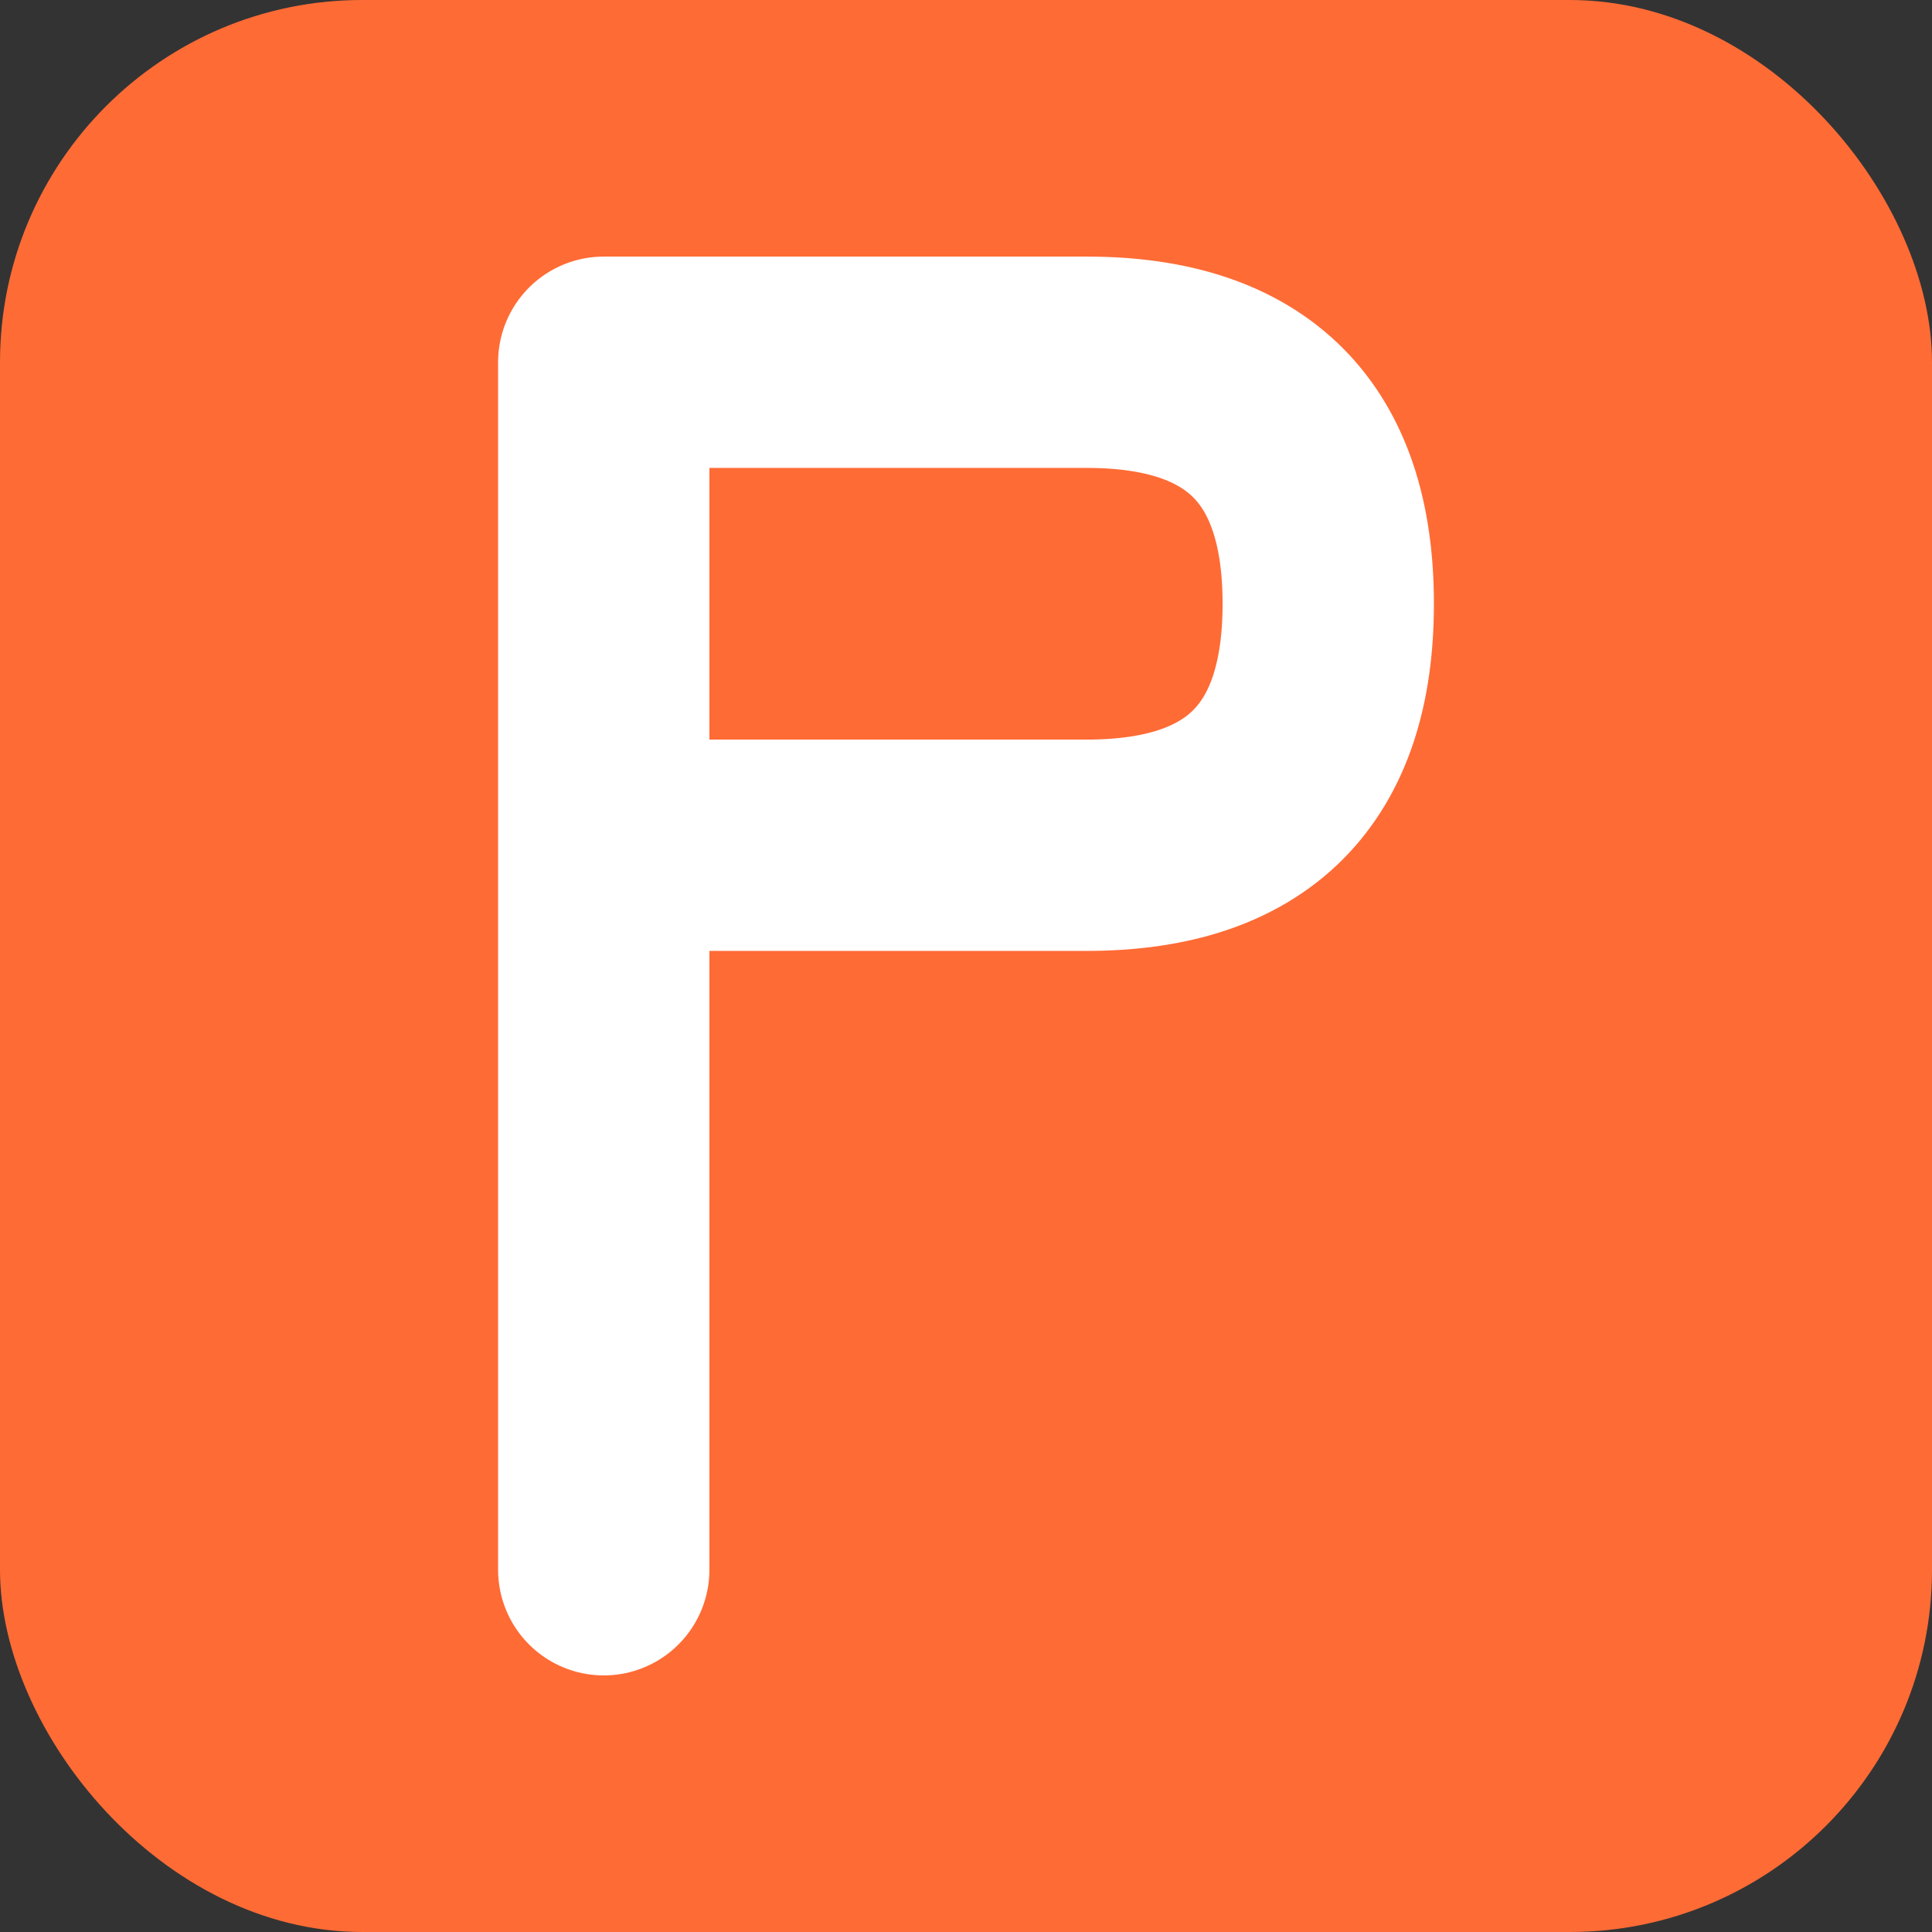
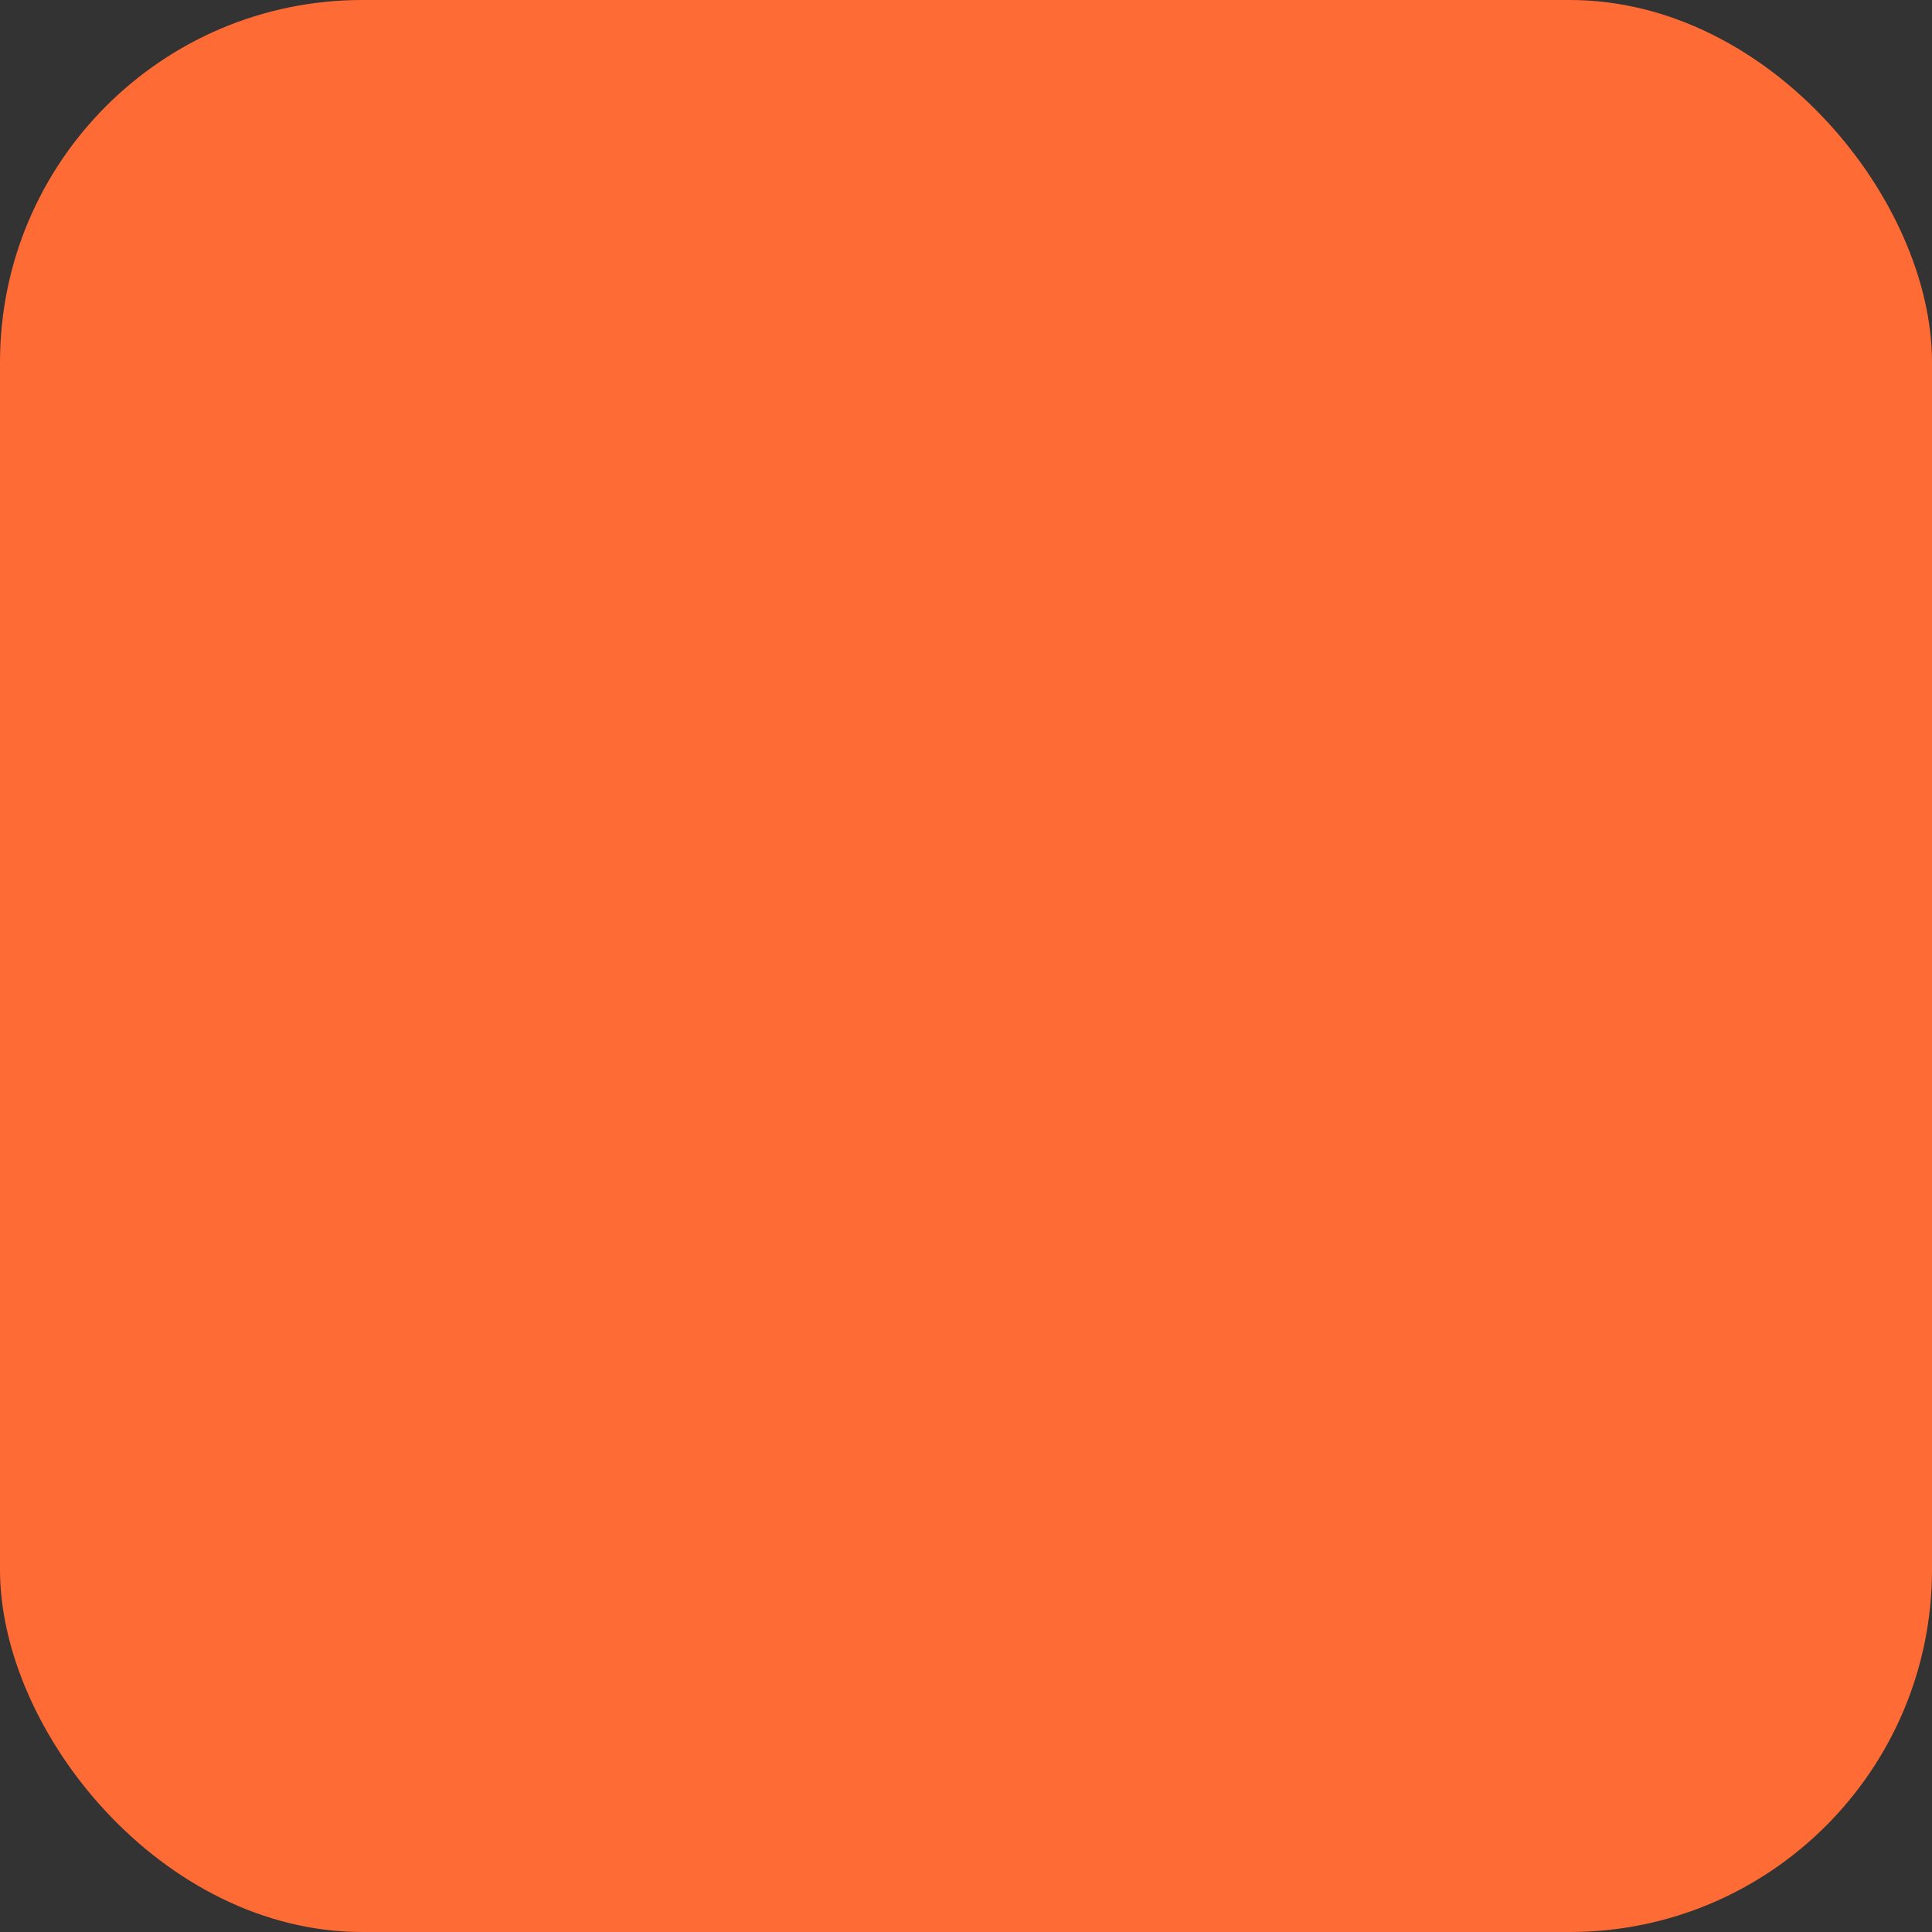
<svg xmlns="http://www.w3.org/2000/svg" viewBox="0 0 32 32" width="32" height="32">
  <rect x="0" y="0" width="32" height="32" fill="#333333" stroke="none" />
  <rect width="32" height="32" fill="#FF6B35" rx="6" />
-   <path d="M 10 6 L 10 26 M 10 6 L 18 6 Q 22 6 22 10 Q 22 14 18 14 L 10 14" stroke="white" stroke-width="3.5" fill="none" stroke-linecap="round" stroke-linejoin="round" />
</svg>